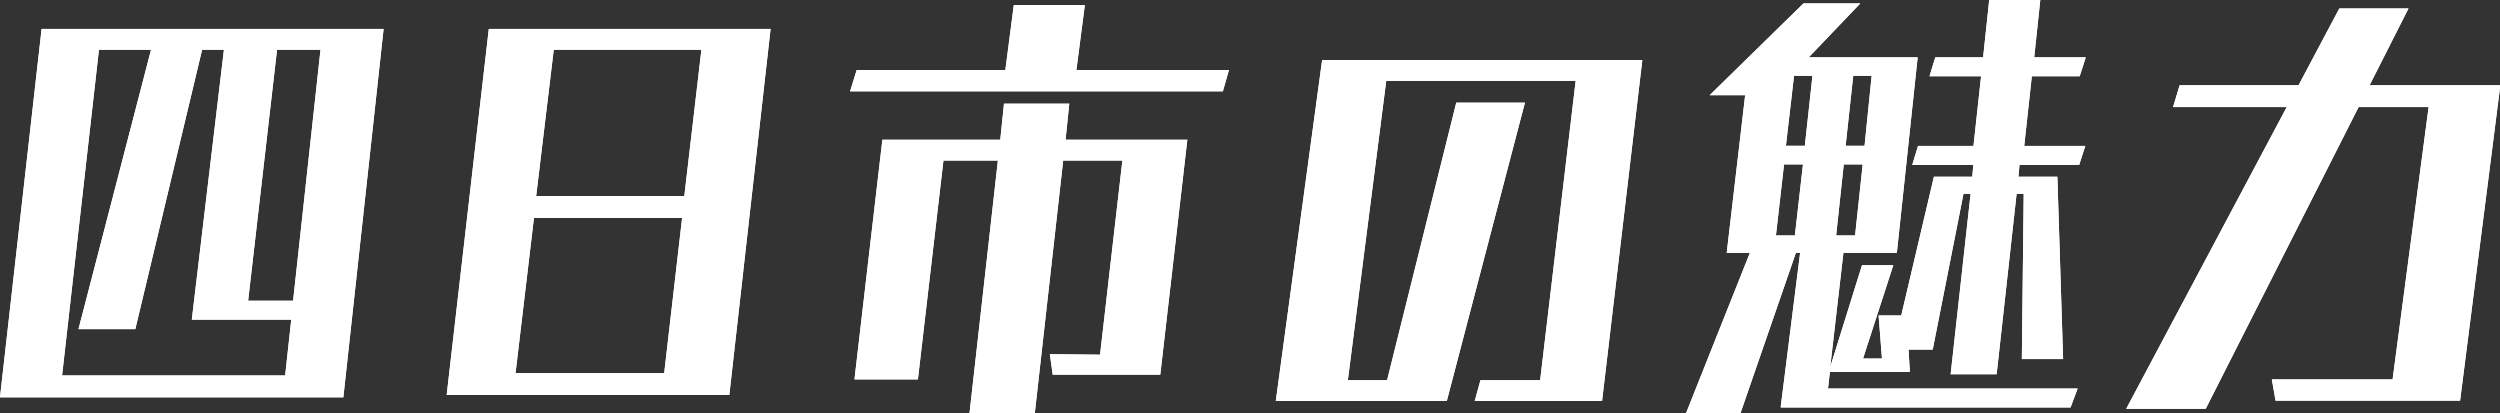
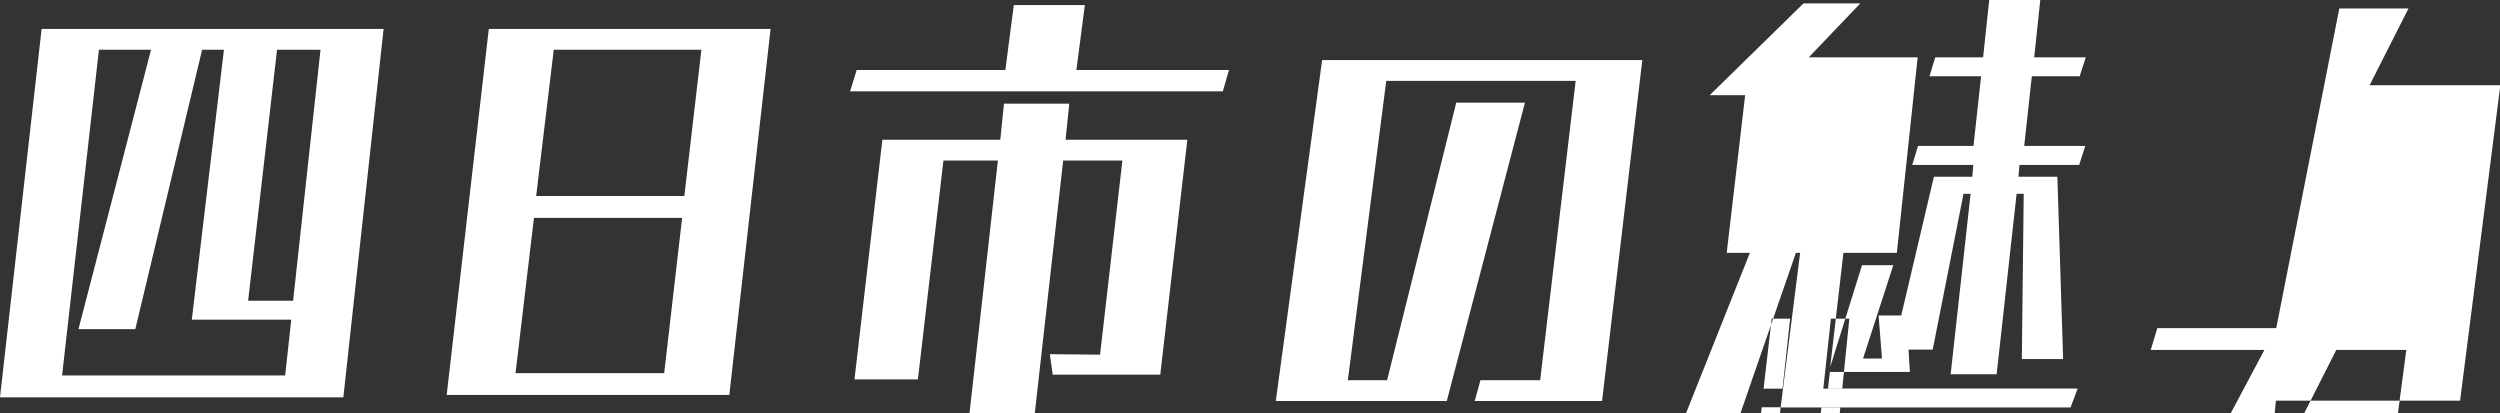
<svg xmlns="http://www.w3.org/2000/svg" id="_レイヤー_2" viewBox="0 0 147.81 24.44">
  <rect x="0" y="0" width="147.81" height="24.44" fill="#333333" stroke="none" />
  <defs>
    <style>.cls-1{fill:#fff}</style>
  </defs>
  <g id="_レイヤー_2-2">
-     <path class="cls-1" d="M0 23.49L2.46 1.71h20.22L20.3 23.49H0zm17.22-4.59h-5.88l1.9-15.96h-1.29L8 19.46H4.64L8.93 2.94H5.85L3.67 22.2h13.19l.36-3.3zm1.74-15.96h-2.58l-1.71 14.84h2.66l1.62-14.84zm7.45 20.41L28.9 1.71h16.66l-2.44 21.64H26.4zm13.92-10.47h-8.76l-1.09 9.18h8.79l1.06-9.18zm1.15-9.94h-8.74l-1.04 8.65h8.76l1.01-8.65zm8.78 2.46l.39-1.26h8.79l.5-3.84h4.2l-.5 3.84h9.02L72.3 5.4H50.26zm11.98 16.74l-.17-1.2 2.97.03 1.32-11.48h-3.5l-1.68 14.95h-3.86L59 9.49h-3.22l-1.51 12.94h-3.75l1.65-14.17h6.97l.22-2.13h3.86L63 8.26h7.2l-1.6 13.89h-6.36zm24.95 1.57l.34-1.23h3.53l2.1-17.7h-11.2l-2.27 17.7h2.32L86.1 6.07h4.06l-4.62 17.64H75.43l2.74-20.16H97.1l-2.38 20.16h-7.53zm18.09.37l1.15-9.13h-.25l-3.28 9.49h-3.22l3.78-9.49h-1.37l1.09-9.32h-2.1L106.63.2h3.36l-3.05 3.19h6.44l-1.23 11.56h-3.16l-.78 6.75 1.88-6.02h1.85l-1.79 5.52h1.12l-.2-2.55h1.34l1.93-8.2h2.27l.06-.7h-3.61l.34-1.12h3.28l.45-4.12h-3.05l.34-1.12h2.83l.36-3.39h3.02l-.36 3.39h3.05l-.36 1.12h-2.83l-.45 4.12h3.61l-.36 1.12h-3.53l-.06.7h2.3l.34 10.78h-2.44l.11-9.77h-.42l-1.18 10.67h-2.72l1.18-10.67h-.42l-1.82 9.21h-1.43l.08 1.32h-4.73l-.11.98h14.76l-.42 1.12h-17.11zm1.32-14.36h-1.12l-.48 4.2h1.12l.48-4.2zm.56-5.24h-1.09l-.48 4.14h1.12l.45-4.14zm2.97 5.24h-1.12l-.45 4.2h1.12l.45-4.2zm.53-5.24h-1.09l-.45 4.14h1.12l.42-4.14zm23.88 19.21l-.22-1.26h7.14l2.13-16.1h-4.14l-9.04 17.84h-4.7l9.49-17.84h-6.72l.39-1.29h7.03L138.31.5h4.09l-2.3 4.54h7.73l-2.38 18.65h-10.89z" />
-     <path class="cls-1" d="M0 23.49L2.46 1.71h20.22L20.3 23.49H0zm17.22-4.59h-5.88l1.9-15.96h-1.29L8 19.46H4.64L8.93 2.94H5.85L3.67 22.2h13.19l.36-3.3zm1.74-15.96h-2.58l-1.71 14.84h2.66l1.62-14.84zm7.45 20.41L28.9 1.71h16.66l-2.44 21.64H26.4zm13.92-10.47h-8.76l-1.09 9.18h8.79l1.06-9.18zm1.15-9.94h-8.74l-1.04 8.65h8.76l1.01-8.65zm8.78 2.46l.39-1.26h8.79l.5-3.84h4.2l-.5 3.84h9.02L72.3 5.4H50.26zm11.98 16.74l-.17-1.2 2.97.03 1.32-11.48h-3.5l-1.68 14.95h-3.86L59 9.49h-3.22l-1.51 12.94h-3.75l1.65-14.17h6.97l.22-2.13h3.86L63 8.26h7.2l-1.6 13.89h-6.36zm24.95 1.57l.34-1.23h3.53l2.1-17.7h-11.2l-2.27 17.7h2.32L86.1 6.07h4.06l-4.62 17.64H75.43l2.74-20.16H97.1l-2.38 20.16h-7.53zm18.09.37l1.15-9.13h-.25l-3.28 9.49h-3.22l3.78-9.49h-1.37l1.09-9.32h-2.1L106.63.2h3.36l-3.05 3.19h6.44l-1.23 11.56h-3.16l-.78 6.75 1.88-6.02h1.85l-1.79 5.52h1.12l-.2-2.55h1.34l1.93-8.2h2.27l.06-.7h-3.61l.34-1.12h3.28l.45-4.12h-3.05l.34-1.12h2.83l.36-3.39h3.02l-.36 3.39h3.05l-.36 1.12h-2.83l-.45 4.12h3.61l-.36 1.12h-3.53l-.06.7h2.3l.34 10.78h-2.44l.11-9.77h-.42l-1.18 10.67h-2.72l1.18-10.67h-.42l-1.82 9.21h-1.43l.08 1.32h-4.73l-.11.98h14.76l-.42 1.12h-17.11zm1.32-14.36h-1.12l-.48 4.2h1.12l.48-4.2zm.56-5.24h-1.09l-.48 4.14h1.12l.45-4.14zm2.97 5.24h-1.12l-.45 4.2h1.12l.45-4.2zm.53-5.24h-1.09l-.45 4.14h1.12l.42-4.14zm23.88 19.21l-.22-1.26h7.14l2.13-16.1h-4.14l-9.04 17.84h-4.7l9.49-17.84h-6.72l.39-1.29h7.03L138.31.5h4.09l-2.3 4.54h7.73l-2.38 18.65h-10.89z" />
+     <path class="cls-1" d="M0 23.49L2.46 1.71h20.22L20.3 23.49H0zm17.22-4.59h-5.88l1.9-15.96h-1.29L8 19.46H4.64L8.93 2.94H5.85L3.67 22.2h13.19l.36-3.3zm1.74-15.96h-2.58l-1.71 14.84h2.66l1.62-14.84zm7.45 20.41L28.9 1.71h16.66l-2.44 21.64H26.4zm13.92-10.47h-8.76l-1.09 9.18h8.79l1.06-9.18zm1.15-9.94h-8.74l-1.04 8.65h8.76l1.01-8.65zm8.78 2.46l.39-1.26h8.79l.5-3.84h4.2l-.5 3.84h9.02L72.3 5.4H50.26zm11.98 16.74l-.17-1.2 2.97.03 1.32-11.48h-3.5l-1.68 14.95h-3.86L59 9.49h-3.22l-1.51 12.94h-3.75l1.65-14.17h6.97l.22-2.13h3.86L63 8.26h7.2l-1.6 13.89h-6.36zm24.95 1.57l.34-1.23h3.53l2.1-17.7h-11.2l-2.27 17.7h2.32L86.1 6.07h4.06l-4.62 17.64H75.43l2.74-20.16H97.1l-2.38 20.16h-7.53zm18.09.37l1.15-9.13h-.25l-3.28 9.49h-3.22l3.78-9.49h-1.37l1.09-9.32h-2.1L106.63.2h3.36l-3.05 3.19h6.44l-1.23 11.56h-3.16l-.78 6.75 1.88-6.02h1.85l-1.79 5.52h1.12l-.2-2.55h1.34l1.93-8.2h2.27l.06-.7h-3.61l.34-1.12h3.28l.45-4.12h-3.05l.34-1.12h2.83l.36-3.39h3.02l-.36 3.39h3.05l-.36 1.12h-2.83l-.45 4.12h3.61l-.36 1.12h-3.53l-.06.7h2.3l.34 10.78h-2.44l.11-9.77h-.42l-1.18 10.67h-2.72l1.18-10.67h-.42l-1.82 9.21h-1.43l.08 1.32h-4.73l-.11.98h14.76l-.42 1.12h-17.11zh-1.12l-.48 4.2h1.12l.48-4.2zm.56-5.24h-1.09l-.48 4.14h1.12l.45-4.14zm2.97 5.24h-1.12l-.45 4.2h1.12l.45-4.2zm.53-5.24h-1.09l-.45 4.14h1.12l.42-4.14zm23.88 19.21l-.22-1.26h7.14l2.13-16.1h-4.14l-9.04 17.84h-4.7l9.49-17.84h-6.72l.39-1.29h7.03L138.31.5h4.09l-2.3 4.54h7.73l-2.38 18.65h-10.89z" />
  </g>
</svg>